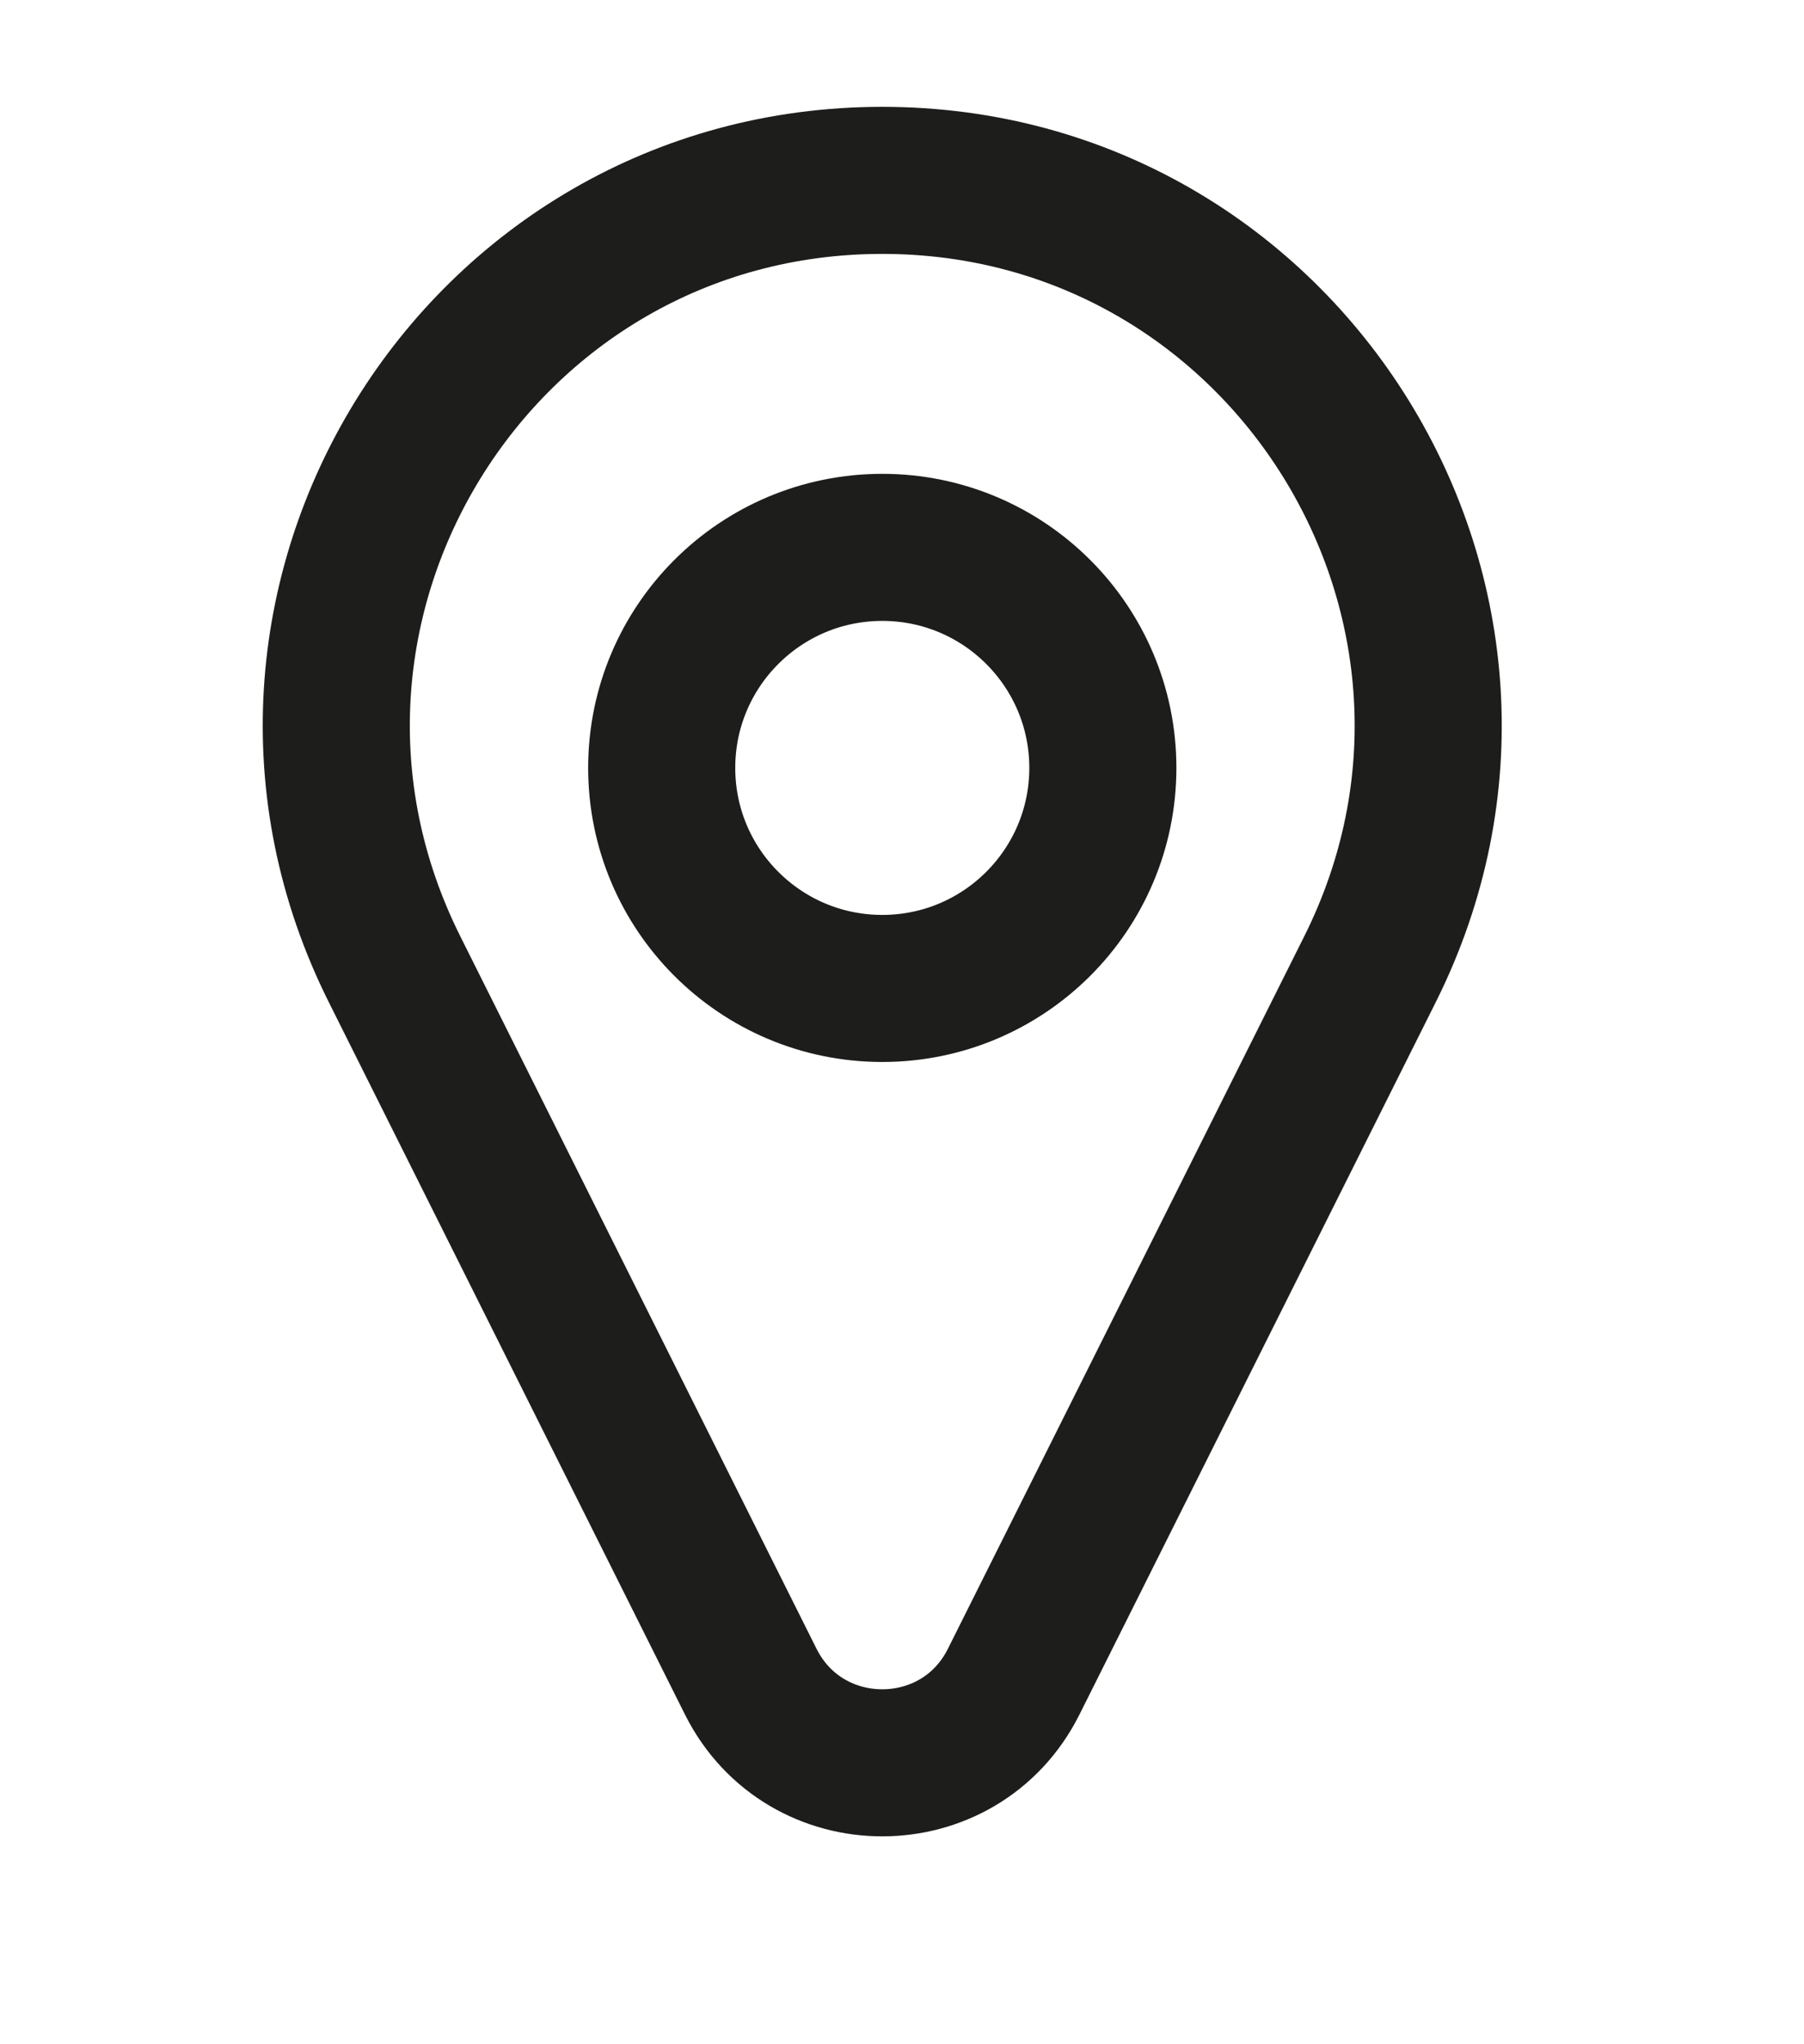
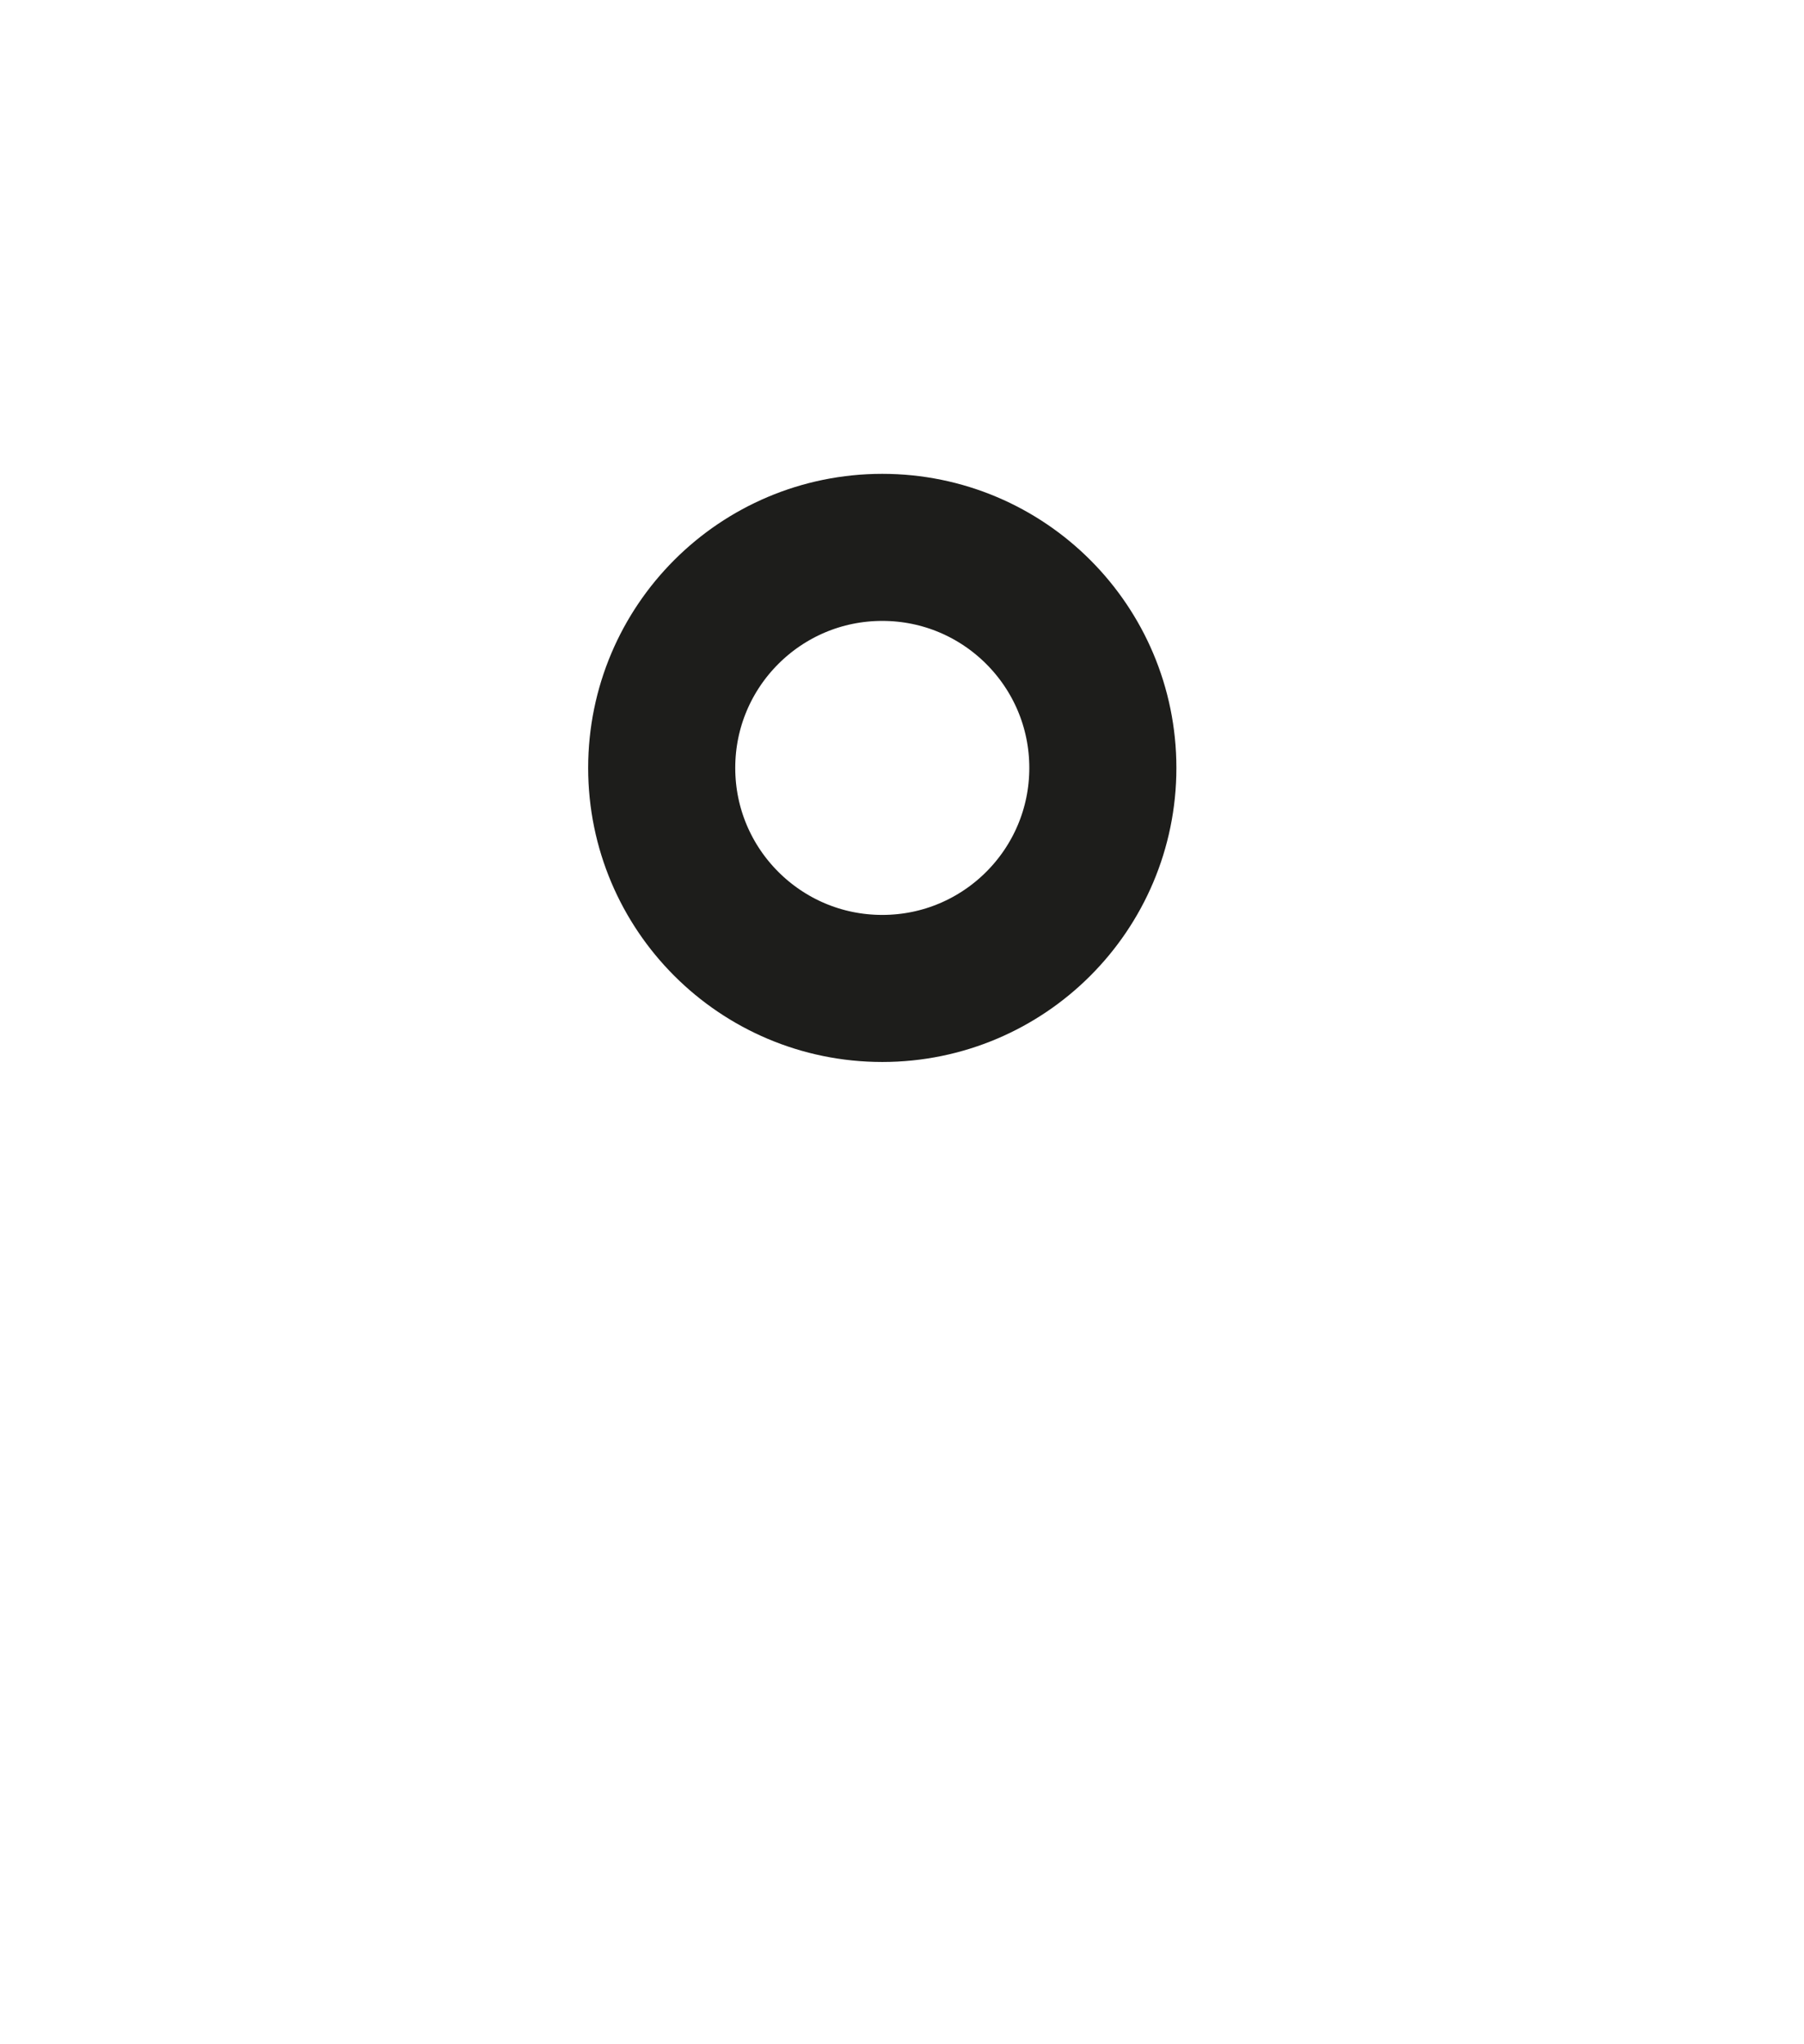
<svg xmlns="http://www.w3.org/2000/svg" width="15" height="17" viewBox="0 0 15 17" fill="none">
-   <path d="M8.429 13.984L11.391 8.061C12.898 5.047 10.706 1.5 7.336 1.5C3.965 1.5 1.773 5.047 3.281 8.061L6.242 13.984C6.693 14.885 7.979 14.885 8.429 13.984Z" stroke="#1D1D1B" stroke-width="1.223" />
  <circle cx="7.336" cy="6.386" r="1.834" stroke="#1D1D1B" stroke-width="1.223" />
</svg>